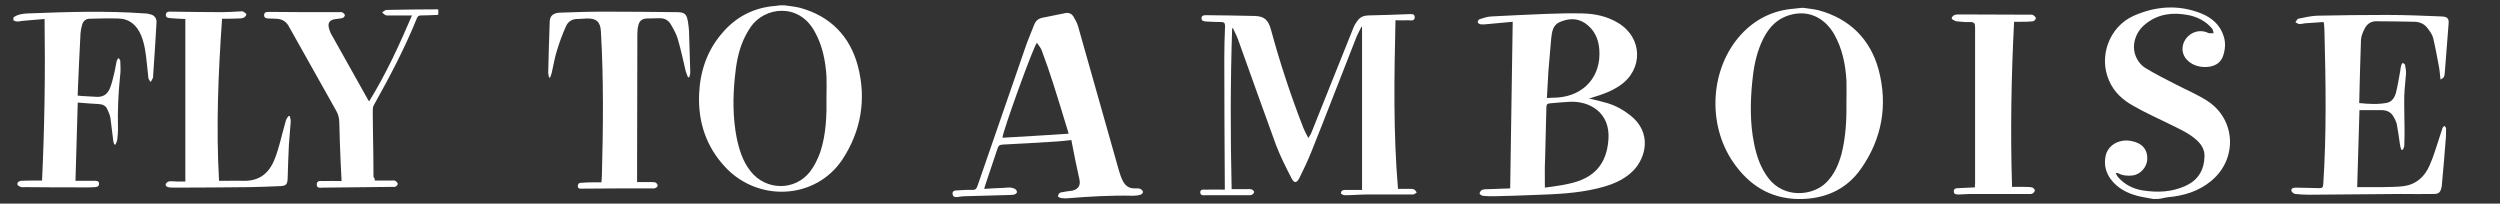
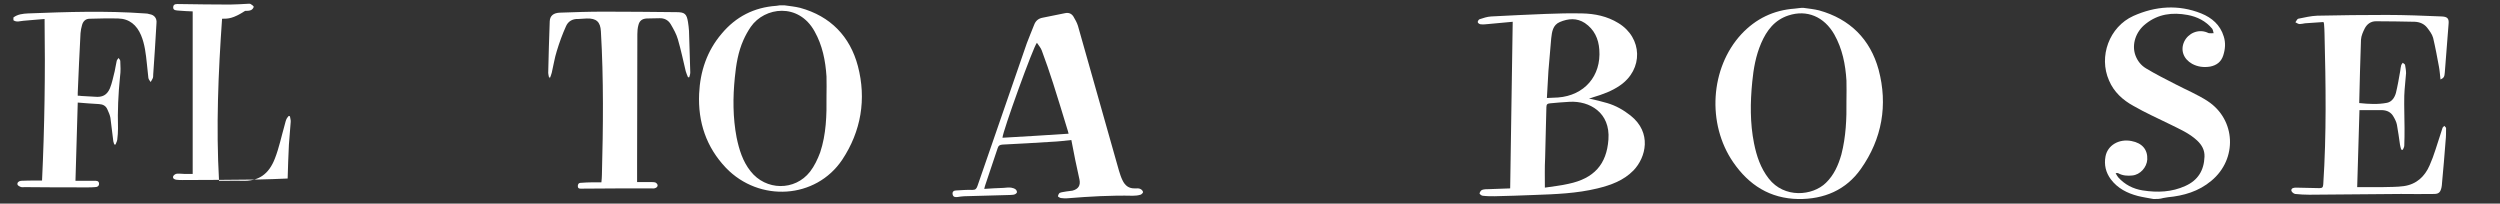
<svg xmlns="http://www.w3.org/2000/svg" version="1.1" id="Calque_1" x="0px" y="0px" viewBox="0 0 987.3 80.4" style="enable-background:new 0 0 987.3 80.4;" xml:space="preserve">
  <rect x="0" y="0" width="987.3" height="80.4" fill="#333333" stroke="none" />
  <style type="text/css">
	.st0{fill:#FFFFFF;}
</style>
  <g id="bdeD2f_1_">
    <g>
      <g>
        <path class="st0" d="M309.8,2.1c2.1,0.3,4.2,0.5,6.2,1c12,3.3,19.7,11.3,22.8,23c3.4,13,1.3,25.7-6.2,37     c-10.4,15.5-32.7,16.9-45.9,3.2c-7.8-8.2-11.1-18.1-10.6-29.3c0.4-8.8,3.1-16.9,8.9-23.7c5.6-6.7,12.8-10.4,21.6-11     c0.5,0,0.9-0.2,1.4-0.2C308.5,2.1,309.2,2.1,309.8,2.1z M326.4,38c0-2.6,0.1-5.2,0-7.8c-0.4-6.2-1.6-12.3-4.7-17.8     C315.4,1,302,2.7,296.5,10.6c-1.1,1.6-2.1,3.4-2.9,5.2c-2.1,4.7-2.9,9.7-3.4,14.8c-0.8,7.9-0.8,15.8,0.7,23.7     c1,4.8,2.4,9.4,5.5,13.3c6,7.7,17.5,7.9,23.5,0.2c1.7-2.2,3-4.9,4-7.6C326.3,53,326.5,45.5,326.4,38z" />
        <path class="st0" d="M5.3,6.9C7,5.6,9.1,5.4,11.1,5.3c15.4-0.6,30.7-1.1,46.1,0c0.7,0,1.3,0.1,1.9,0.3C61,5.9,62,7.3,61.8,9.1     c-0.4,6.8-0.8,13.6-1.3,20.4c0,0.4,0,0.9-0.1,1.2c-0.2,0.6-0.6,1.1-0.9,1.7c-0.3-0.5-0.8-1-0.9-1.6C58.4,29,58.2,27,58,25.1     c-0.4-3.8-0.8-7.6-2.3-11.2c-1.7-4-4.6-6.5-9-6.6c-3.8-0.1-7.6,0-11.3,0.1c-1.6,0-2.6,1-3,2.5c-0.3,1-0.5,2.1-0.6,3.2     C31.4,21,31,28.9,30.7,36.7c0,0.3,0,0.6,0,1.1c0.5,0,0.9,0,1.4,0.1c1.8,0.1,3.5,0.2,5.3,0.3c3,0.3,4.8-0.6,6-3.3     c0.9-2.2,1.3-4.5,1.9-6.8c0.3-1.4,0.5-2.8,0.8-4.1c0.1-0.4,0.5-0.7,0.7-1.1c0.3,0.4,0.7,0.8,0.7,1.2c0.1,2,0.2,4.1-0.1,6.2     c-0.7,6.8-1,13.6-0.8,20.4c0,1.5-0.1,3-0.3,4.5c-0.1,0.7-0.5,1.3-0.7,1.9c-0.2,0-0.3,0-0.5-0.1c-0.1-0.5-0.4-1.1-0.4-1.6     c-0.4-3-0.7-5.9-1.1-8.9c-0.2-1.1-0.7-2.2-1.2-3.3c-0.6-1.4-1.7-2-3.3-2.1c-2.7-0.1-5.5-0.4-8.4-0.6c-0.3,10.4-0.6,20.5-0.9,30.9     c1.8,0,3.5,0,5.1,0c0.8,0,1.7,0,2.5,0c0.7,0,1.6,0,1.7,1c0.1,1.1-0.7,1.5-1.6,1.5c-1,0.1-2,0.1-2.9,0.1c-8.3,0-16.6,0-24.9-0.1     c-0.4,0-0.9,0.1-1.3,0c-0.6-0.2-1.4-0.6-1.5-1c-0.2-0.9,0.6-1.4,1.4-1.5c2-0.1,4-0.1,6-0.1c0.7,0,1.4,0,2.3,0     c1-21.2,1.3-42.3,1-63.8C14.7,7.7,12,8,9.3,8.2C7.9,8.3,6.6,8.9,5.3,8C5.3,7.6,5.3,7.3,5.3,6.9z" />
        <path class="st0" d="M216.8,30.5c-0.1-0.6-0.3-1.2-0.3-1.7c0.2-6.8,0.3-13.6,0.6-20.4c0.1-2.2,1.5-3.3,4-3.4     c5.7-0.2,11.5-0.4,17.2-0.4c9.6,0,19.2,0.1,28.9,0.2c3.2,0,4,0.7,4.5,3.9c0.2,1.1,0.3,2.3,0.4,3.5c0.2,5.5,0.3,10.9,0.5,16.4     c0,0.6-0.2,1.3-0.4,1.9c-0.2,0-0.4,0-0.5,0c-0.3-0.8-0.7-1.6-0.9-2.4c-1-4.2-1.9-8.5-3.1-12.6c-0.6-2.1-1.7-4-2.8-5.9     c-1-1.7-2.6-2.5-4.6-2.4c-1.6,0.1-3.3,0-4.9,0.1c-1.8,0.1-2.9,0.9-3.3,2.7c-0.3,1.1-0.4,2.3-0.4,3.5c0,17-0.1,34.1-0.1,51.1     c0,2.4,0,4.7,0,7.3c1.7,0,3.6,0,5.4,0c0.6,0,1.4,0,1.9,0.2c0.4,0.2,0.9,0.8,0.8,1.2c0,0.4-0.5,0.9-1,1c-0.4,0.2-1,0.1-1.5,0.1     c-9.2,0-18.3,0-27.5,0.1c-0.6,0-1.4,0.1-1.5-0.8s0.3-1.5,1.2-1.5c1.5-0.1,3.1-0.2,4.6-0.2c1.1,0,2.2,0,3.5,0c0.1-1.1,0.2-2,0.2-3     c0.5-18.9,0.7-37.7-0.4-56.6c-0.2-3.8-1.8-5.2-5.6-5.1c-1.1,0-2.2,0.2-3.4,0.2c-2.3-0.1-4,1-4.8,2.9c-1.4,3.1-2.6,6.4-3.6,9.7     c-0.9,2.8-1.3,5.7-2,8.6c-0.2,0.8-0.5,1.5-0.8,2.3C217.2,30.5,217,30.5,216.8,30.5z" />
-         <path class="st0" d="M148,71.3c2.3,0,4.5,0,6.6,0c0.5,0,1.1-0.1,1.5,0.1s0.9,0.8,1,1.2c0,0.4-0.5,0.9-0.9,1.1     c-0.3,0.2-0.7,0.1-1.1,0.1c-9.2,0.1-18.3,0.2-27.5,0.3c-1,0-2.6,0.4-2.5-1.3c0-1.6,1.5-1.3,2.5-1.3c2.4-0.1,4.8,0,7.3,0     c-0.1-2.8-0.3-5.4-0.4-8c-0.2-5-0.4-10-0.5-15c0-1.8-0.4-3.4-1.3-4.9c-6.2-11.1-12.5-22.2-18.7-33.3c-1.1-2-2.8-2.8-4.9-2.9     c-1-0.1-2.1,0-3.1-0.1c-0.8,0-1.7-0.2-1.7-1.3s0.8-1.3,1.7-1.3c5,0,10,0.1,15,0.1c4.2,0,8.5,0,12.7,0c0.5,0,1.1-0.1,1.5,0.1     s1,0.7,1,1.1s-0.5,1-0.9,1.1c-1,0.3-2.1,0.3-3.2,0.5c-2,0.4-2.7,1.5-2.2,3.5c0.2,0.7,0.4,1.4,0.7,2c4.9,8.8,9.9,17.6,14.8,26.4     c0.1,0.2,0.2,0.3,0.4,0.5c6.6-10.7,11.8-22,16.9-33.9c-3.1,0-5.9,0-8.7,0c-0.6,0-1.2,0.1-1.7-0.1s-0.9-0.7-1.4-1.1     c0.5-0.3,0.9-0.7,1.4-0.9c0.5-0.2,1,0,1.5-0.1c5.9-0.1,11.8-0.2,17.6-0.2c0.4,0,0.7,0,1.1,0c0.7,0,0.6-0.1,0.6,1     c0,1.2,0.1,1.2-0.7,1.2c-2.1,0.1-4.1,0.2-6.2,0.2c-0.9,0-1.3,0.4-1.6,1.2c-4.8,11.9-10.8,23.2-17,34.3c-0.4,0.7-0.4,1.7-0.4,2.5     c0,2.8,0.1,5.6,0.1,8.4c0.1,5.8,0.2,11.6,0.2,17.4C148,70.4,148,70.8,148,71.3z" />
-         <path class="st0" d="M87.7,7.4c-1.5,21.4-2.4,42.6-1.2,64c1.2,0,2.3,0,3.4,0c1.9,0,3.7-0.1,5.6,0c6.6,0.3,10.7-2.6,13.1-8.9     c1.6-4.1,2.5-8.5,3.7-12.7c0.3-0.9,0.4-1.8,0.8-2.7c0.2-0.5,0.6-0.9,0.9-1.3c0.2,0,0.3,0.1,0.5,0.1c0.1,0.8,0.4,1.6,0.3,2.3     c-0.2,3-0.5,6-0.7,8.9c-0.2,4.5-0.4,9-0.5,13.4c-0.1,2.3-0.6,2.9-2.9,3c-4,0.2-7.9,0.3-11.9,0.4c-9.9,0.1-19.7,0.2-29.6,0.2     c-0.8,0-1.6,0-2.4-0.1s-1.6-0.5-1.3-1.4c0.2-0.5,1-1,1.5-1c1.1-0.1,2.1,0.1,3.2,0.1c1,0,2,0,3,0c0-21.4,0-42.7,0-64.2     c-1.7-0.1-3.6-0.1-5.4-0.3c-1-0.1-2.4,0-2.3-1.4s1.4-1.2,2.4-1.2c6.7,0.1,13.4,0.2,20,0.2c2.3,0,4.7-0.2,7-0.3     c0.4,0,0.9-0.1,1.2,0.1c0.5,0.3,1.2,0.8,1.2,1.1c-0.1,0.5-0.6,1.1-1.1,1.3c-0.7,0.3-1.6,0.3-2.3,0.3C92,7.4,90.1,7.4,87.7,7.4z" />
+         <path class="st0" d="M87.7,7.4c-1.5,21.4-2.4,42.6-1.2,64c1.2,0,2.3,0,3.4,0c1.9,0,3.7-0.1,5.6,0c6.6,0.3,10.7-2.6,13.1-8.9     c1.6-4.1,2.5-8.5,3.7-12.7c0.3-0.9,0.4-1.8,0.8-2.7c0.2-0.5,0.6-0.9,0.9-1.3c0.2,0,0.3,0.1,0.5,0.1c0.1,0.8,0.4,1.6,0.3,2.3     c-0.2,3-0.5,6-0.7,8.9c-0.2,4.5-0.4,9-0.5,13.4c-4,0.2-7.9,0.3-11.9,0.4c-9.9,0.1-19.7,0.2-29.6,0.2     c-0.8,0-1.6,0-2.4-0.1s-1.6-0.5-1.3-1.4c0.2-0.5,1-1,1.5-1c1.1-0.1,2.1,0.1,3.2,0.1c1,0,2,0,3,0c0-21.4,0-42.7,0-64.2     c-1.7-0.1-3.6-0.1-5.4-0.3c-1-0.1-2.4,0-2.3-1.4s1.4-1.2,2.4-1.2c6.7,0.1,13.4,0.2,20,0.2c2.3,0,4.7-0.2,7-0.3     c0.4,0,0.9-0.1,1.2,0.1c0.5,0.3,1.2,0.8,1.2,1.1c-0.1,0.5-0.6,1.1-1.1,1.3c-0.7,0.3-1.6,0.3-2.3,0.3C92,7.4,90.1,7.4,87.7,7.4z" />
      </g>
    </g>
  </g>
  <g id="gfEIHw_1_">
    <g>
      <g>
        <path class="st0" d="M712.2,3.1c2.1,0.3,4.2,0.5,6.2,1c12.2,3.4,20.2,11.4,23.5,23.4c3.7,13.9,1.4,27.3-7,39.2     c-5.9,8.4-14.6,12-24.7,11.9c-11.2-0.2-19.5-5.5-25.7-14.5c-10.5-15.2-9.1-37.3,3.2-50.6c5.7-6.1,12.7-9.5,21.1-10.1     c0.6,0,1.1-0.2,1.7-0.2C711.1,3.1,711.6,3.1,712.2,3.1z M729.2,39.8c0-2.7,0.1-5.4,0-8c-0.4-6.4-1.6-12.5-4.8-18.2     c-4-7-10.8-9.9-18.1-7.5c-5.5,1.8-8.6,5.9-10.8,11c-2.1,4.9-3,10-3.5,15.2c-0.8,8.1-0.9,16.3,0.7,24.3c1,5,2.6,9.8,5.8,13.9     c6.1,7.9,17.3,6.9,22.6,1.7c3.2-3.1,4.9-7,6.1-11.2C729,54,729.3,46.9,729.2,39.8z" />
-         <path class="st0" d="M486.6,11.2c-0.7,21.1-0.7,42.2-0.2,63.5c1.9,0,3.8,0,5.6,0c0.8,0,1.6-0.1,2.3,0.1c0.4,0.1,0.9,0.6,1,1     c0,0.4-0.5,0.9-0.9,1.1s-0.9,0.2-1.4,0.2c-5.6,0-11.1,0-16.7,0c-0.9,0-2.2,0.3-2.3-1.1c0-1.4,1.3-1.1,2.2-1.1     c2.4-0.1,4.9,0,7.5,0c0-0.6,0-1.1,0-1.6c-0.1-16.7-0.2-33.4-0.2-50.1c0-4.3,0.1-8.6,0.3-12.9c0-1.2-0.4-1.6-1.5-1.6     c-2,0-3.9-0.1-5.9-0.2c-0.8-0.1-1.9-0.1-1.9-1.3s1.1-1.2,1.9-1.2c6.3,0.1,12.7,0.1,19,0.3c3.9,0.1,5.4,1.5,6.5,5.3     c3.6,13.3,7.9,26.3,12.9,39.1c0.5,1.2,1.1,2.3,1.9,3.8c0.6-1,1-1.5,1.2-2.1c2.6-6.5,5.2-13,7.8-19.5c2.9-7.2,5.8-14.5,8.7-21.7     c0.4-1.1,1-2.1,1.7-3c1-1.4,2.3-2,4-2.1c5.3-0.1,10.6-0.3,16-0.5c1,0,2.6-0.4,2.6,1.2c0,1.7-1.6,1.2-2.6,1.2c-1.6,0.1-3.1,0-5,0     c-0.5,22.3-0.9,44.4,1,66.6c1.6,0,2.9,0,4.3,0c0.7,0,1.4-0.1,2,0.2c0.5,0.2,0.8,0.8,1.1,1.2c-0.5,0.3-0.9,0.8-1.4,0.8     c-6,0-12.1,0-18.1,0c-2.9,0-5.8,0.3-8.8,0.3c-0.6,0-1.6-0.4-1.6-0.8c-0.1-1,0.8-1.3,1.7-1.3c2.2,0,4.4,0,6.6,0     c0-21.6,0-43,0-64.4c-0.1,0-0.2-0.1-0.2-0.1c-0.7,1.5-1.6,3-2.2,4.6C529.6,30,523.9,45,517.9,59.9c-1.4,3.5-3,6.9-4.7,10.3     c-1.1,2.2-2.1,2.3-3.2,0.1c-2.2-4.3-4.4-8.6-6.1-13.1c-5.1-13.9-10-27.8-15-41.7c-0.5-1.4-1.3-2.8-1.9-4.2     C486.9,11.1,486.7,11.1,486.6,11.2z" />
        <path class="st0" d="M627.5,38.9c2.6,0.6,4.9,1.1,7.2,1.8c3.4,1,6.4,2.7,9.2,4.9c8.6,6.8,6.1,16.6,1.2,21.7     c-3.9,4-8.9,5.8-14.2,7.1c-8.2,2-16.6,2.3-25,2.6c-5.2,0.2-10.4,0.4-15.7,0.5c-1.6,0-3.2,0-4.7-0.2c-0.4,0-1.2-0.7-1.2-0.9     c0.1-0.5,0.5-1.2,1-1.4c0.8-0.3,1.8-0.3,2.7-0.3c2.8-0.1,5.6-0.2,8.4-0.3c0.3-21.9,0.7-43.7,1-65.8c-3.4,0.3-6.5,0.6-9.7,0.9     c-1,0.1-1.9,0.2-2.9,0.1c-0.4,0-1.1-0.4-1.2-0.8c-0.1-0.4,0.4-1.1,0.7-1.2c1.5-0.5,3-1,4.6-1.1c7.2-0.4,14.4-0.7,21.5-1     c4.8-0.2,9.6-0.3,14.4-0.2c5,0.1,9.9,1.1,14.3,3.8c9.6,5.8,10,18.3,0.6,24.7c-3.2,2.2-6.8,3.5-10.5,4.6     C628.8,38.6,628.3,38.7,627.5,38.9z M610.1,74.1c3.2-0.5,6.3-0.8,9.3-1.5c10.1-2.1,15.1-7.7,15.8-17.5     c0.8-10.7-7.5-15.3-15.3-14.9c-2.6,0.1-5.2,0.4-7.7,0.6c-1,0.1-1.5,0.3-1.5,1.5c-0.1,6.7-0.4,13.4-0.5,20.1     C610,66.2,610.1,70,610.1,74.1z M610.9,38.7c1.6-0.1,3-0.1,4.4-0.2c10.4-0.8,17.1-8.5,16.3-18.9c-0.3-4.3-2-8-5.7-10.5     c-3.2-2.1-6.6-1.8-9.9-0.4c-2.8,1.2-3.1,3.9-3.4,6.5c-0.4,4.3-0.7,8.6-1.1,12.9C611.3,31.6,611.1,35,610.9,38.7z" />
        <path class="st0" d="M423.1,55.3c-2.8,0.3-5.3,0.6-7.8,0.7c-6.5,0.4-12.9,0.8-19.4,1.1c-1.1,0.1-1.6,0.4-1.9,1.4     c-1.6,4.9-3.3,9.7-4.9,14.6c-0.1,0.4-0.3,0.9-0.4,1.5c2.6-0.2,5.1-0.3,7.6-0.4c1-0.1,2-0.2,3-0.1c0.6,0.1,1.3,0.3,1.8,0.7     c0.3,0.2,0.6,0.9,0.5,1.2c-0.1,0.3-0.6,0.7-1,0.8c-0.5,0.2-1.1,0.1-1.7,0.2c-6,0.2-12.1,0.3-18.1,0.5c-0.9,0-1.7,0.2-2.6,0.3     c-0.9,0.1-1.8,0.1-2-1.1s0.7-1.5,1.6-1.5c2.1-0.1,4.1-0.3,6.2-0.2c1.2,0,1.6-0.4,2-1.5c6.5-18.8,13-37.6,19.5-56.4     c0.9-2.5,2-4.9,2.9-7.3c0.6-1.6,1.7-2.5,3.3-2.8c2.9-0.6,5.9-1.2,8.9-1.8c1.4-0.3,2.5,0.1,3.3,1.3c0.7,1.2,1.4,2.4,1.8,3.7     c5.4,19,10.8,38.1,16.2,57.2c0.4,1.3,0.8,2.6,1.4,3.8c1,2.1,2.5,3.3,5,3.2c0.7,0,1.4-0.1,2,0.2c0.5,0.2,1,0.7,1.1,1.2     c0.1,0.3-0.6,1-1,1.1c-1,0.3-2,0.4-3,0.4c-8.6-0.2-17.2,0.3-25.8,1c-0.9,0.1-1.8,0-2.7-0.1c-0.4-0.1-1.2-0.6-1.1-0.7     c0.1-0.5,0.4-1.3,0.9-1.4c0.8-0.3,1.7-0.3,2.5-0.5c0.8-0.1,1.5-0.2,2.3-0.3c2.3-0.6,3.3-2,2.8-4.4     C425.1,65.6,424.1,60.6,423.1,55.3z M422,52.8c-0.2-0.8-0.3-1.3-0.5-1.8c-1.8-6-3.7-12.1-5.6-18.1c-1.4-4.4-2.9-8.7-4.5-13     c-0.4-1.1-1.2-1.9-1.9-3c-1.3,1.2-13.6,35.2-13.6,37.5C404.6,53.9,413.2,53.4,422,52.8z" />
      </g>
    </g>
  </g>
  <g id="_x30_arTjn_1_">
    <g>
      <g>
        <path class="st0" d="M850.5,78.6c-2.1-0.4-4.2-0.7-6.2-1.2c-4.2-1.1-8-3-10.7-6.6c-2-2.7-2.7-5.7-2.1-9c0.8-4.4,5.3-7.1,10.3-6.1     c4.2,0.8,6.4,3.4,6.2,7.3c-0.2,3.1-2.8,6-5.9,6.3c-1.9,0.2-3.8,0.1-5.6-0.9c-0.2-0.1-0.5-0.1-1,0c0.3,0.5,0.6,1.1,1,1.6     c2.6,2.9,5.9,4.6,9.7,5.2c5.8,0.9,11.5,0.7,16.9-1.8c4.9-2.2,7.3-6.1,7.5-11.5c0.1-2.6-1-4.6-2.9-6.4c-3.1-2.9-6.9-4.5-10.7-6.4     c-4.9-2.4-9.8-4.6-14.5-7.3c-4.2-2.3-7.7-5.5-9.6-10c-4.2-9.5,0.1-21.2,9.6-25.5c8.7-3.9,17.8-4.6,26.8-1     c4.2,1.7,7.5,4.5,8.9,9.1c0.8,2.5,0.6,5-0.2,7.5s-2.6,3.9-5.2,4.4c-2.5,0.4-4.9,0.1-7.1-1.1c-3.4-1.9-4.7-5.4-3.1-8.8     c1.6-3.3,5.5-5,9-3.6c0.3,0.1,0.5,0.3,0.8,0.3c0.6,0.1,1.2,0,1.8,0c-0.2-0.6-0.2-1.3-0.6-1.8c-2.5-3-5.9-4.7-9.7-5.4     c-6-1.1-11.6-0.4-16.5,3.5c-4,3.1-5.6,8.2-4.1,12.4c0.8,2.2,2.2,4,4.2,5.2c3.8,2.3,7.8,4.3,11.7,6.3c4.2,2.2,8.6,4,12.6,6.6     c11.2,7.3,11.9,22.9,1.5,31.5c-5,4.2-10.9,5.9-17.2,6.5c-0.6,0.1-1.2,0.2-1.8,0.3C853,78.6,851.8,78.6,850.5,78.6z" />
-         <path class="st0" d="M770.8,7c0.6-1.3,1.8-1.3,2.9-1.3c9.2,0,18.5,0.1,27.7,0.1c0.5,0,1-0.1,1.4,0.1c0.5,0.3,1.2,0.8,1.2,1.3     c0,0.4-0.7,1.2-1.2,1.2c-1.6,0.2-3.2,0.2-4.7,0.2c-0.9,0-1.7,0-2.7,0c-1.1,21.8-1.5,43.3-0.8,65.2c1.6,0,2.9,0,4.3,0     c1.2,0,2.4,0,3.6,0.2c0.4,0.1,1.1,0.8,1.1,1.2c0,0.5-0.6,1.1-1.1,1.3c-0.5,0.2-1.2,0.1-1.8,0.1c-7.5,0-15.1,0-22.6,0     c-1.5,0-3.1,0.2-4.6,0.2c-0.8,0-1.9,0-1.9-1.2s0.9-1.3,1.8-1.3c2.1-0.1,4.2-0.2,6.5-0.3c0-0.6,0.1-1.1,0.1-1.7     c0-20.5,0-41,0-61.6c0-1.5-0.4-2-1.9-2c-1.8,0.1-3.6-0.1-5.5-0.3c-0.6-0.1-1.2-0.6-1.8-0.9C770.8,7.4,770.8,7.2,770.8,7z" />
        <path class="st0" d="M948.3,59.1c-0.2-0.7-0.4-1.3-0.5-2c-0.4-2.6-0.7-5.2-1.2-7.8c-0.2-1.1-0.8-2.3-1.4-3.3     c-0.9-1.6-2.4-2.4-4.3-2.5c-3,0-5.9,0-9.1,0c-0.3,10.1-0.6,20.2-0.9,30.4c3.3,0,6.6,0,9.9,0c2.8-0.1,5.7,0,8.5-0.4     c5-0.7,8.3-3.8,10.2-8.2c1.8-4,2.9-8.2,4.3-12.3c0.3-0.8,0.5-1.7,0.8-2.5c0.1-0.3,0.5-0.5,0.7-0.8c0.2,0.3,0.7,0.6,0.7,0.9     c0,1.7,0,3.4-0.2,5.2c-0.4,5.5-0.9,11-1.4,16.5c0,0.6-0.1,1.1-0.2,1.7c-0.4,1.8-1,2.6-2.9,2.6c-4.4,0.1-8.7,0-13.1,0     c-12.1,0.1-24.2,0.2-36.2,0.3c-1.9,0-3.7-0.1-5.6-0.3c-0.6-0.1-1.4-0.8-1.5-1.3c-0.1-1,0.9-1.2,1.8-1.2c3.1,0.1,6.2,0.1,9.3,0.2     c1.2,0,1.4-0.4,1.5-1.5c1.3-19.8,1-39.6,0.5-59.4c0-1.3-0.1-2.7-0.2-4c0-0.1-0.1-0.3-0.2-0.7c-2.4,0.2-4.9,0.3-7.3,0.5     c-0.7,0.1-1.4,0.3-2.1,0.3c-0.6,0-1.1-0.4-1.7-0.7c0.4-0.5,0.7-1.3,1.1-1.4c2.5-0.5,5-1.1,7.5-1.2c9.2-0.2,18.3-0.3,27.5-0.3     c7.2,0,14.5,0.3,21.7,0.6c2.2,0.1,2.9,0.8,2.7,2.9c-0.5,6.4-1,12.8-1.5,19.2c-0.1,1.7-0.4,2.2-1.7,2.8c-0.2-1.7-0.3-3.4-0.6-5     c-0.7-3.8-1.4-7.6-2.3-11.4c-0.4-1.5-1.4-2.8-2.4-4.1c-1.2-1.5-2.9-2.2-4.8-2.3c-5.1-0.1-10.3-0.2-15.4-0.2c-2,0-3.5,1.1-4.4,2.8     c-0.7,1.4-1.4,2.9-1.5,4.5c-0.3,8.3-0.5,16.6-0.7,25c3.8,0.4,7.4,0.6,11-0.1c1.9-0.4,3-2.1,3.5-3.9c0.7-2.9,1.2-5.8,1.7-8.7     c0.1-0.8,0.2-1.5,0.4-2.3c0.1-0.3,0.4-0.6,0.6-0.9c0.3,0.3,0.8,0.5,0.9,0.8c0.2,1.1,0.4,2.2,0.4,3.3c-0.2,3-0.6,5.9-0.7,8.9     c-0.1,4.3,0.1,8.5,0.1,12.8c0,2.3,0,4.6-0.1,6.9c0,0.6-0.4,1.2-0.6,1.7C948.7,59.1,948.5,59.1,948.3,59.1z" />
      </g>
    </g>
  </g>
</svg>